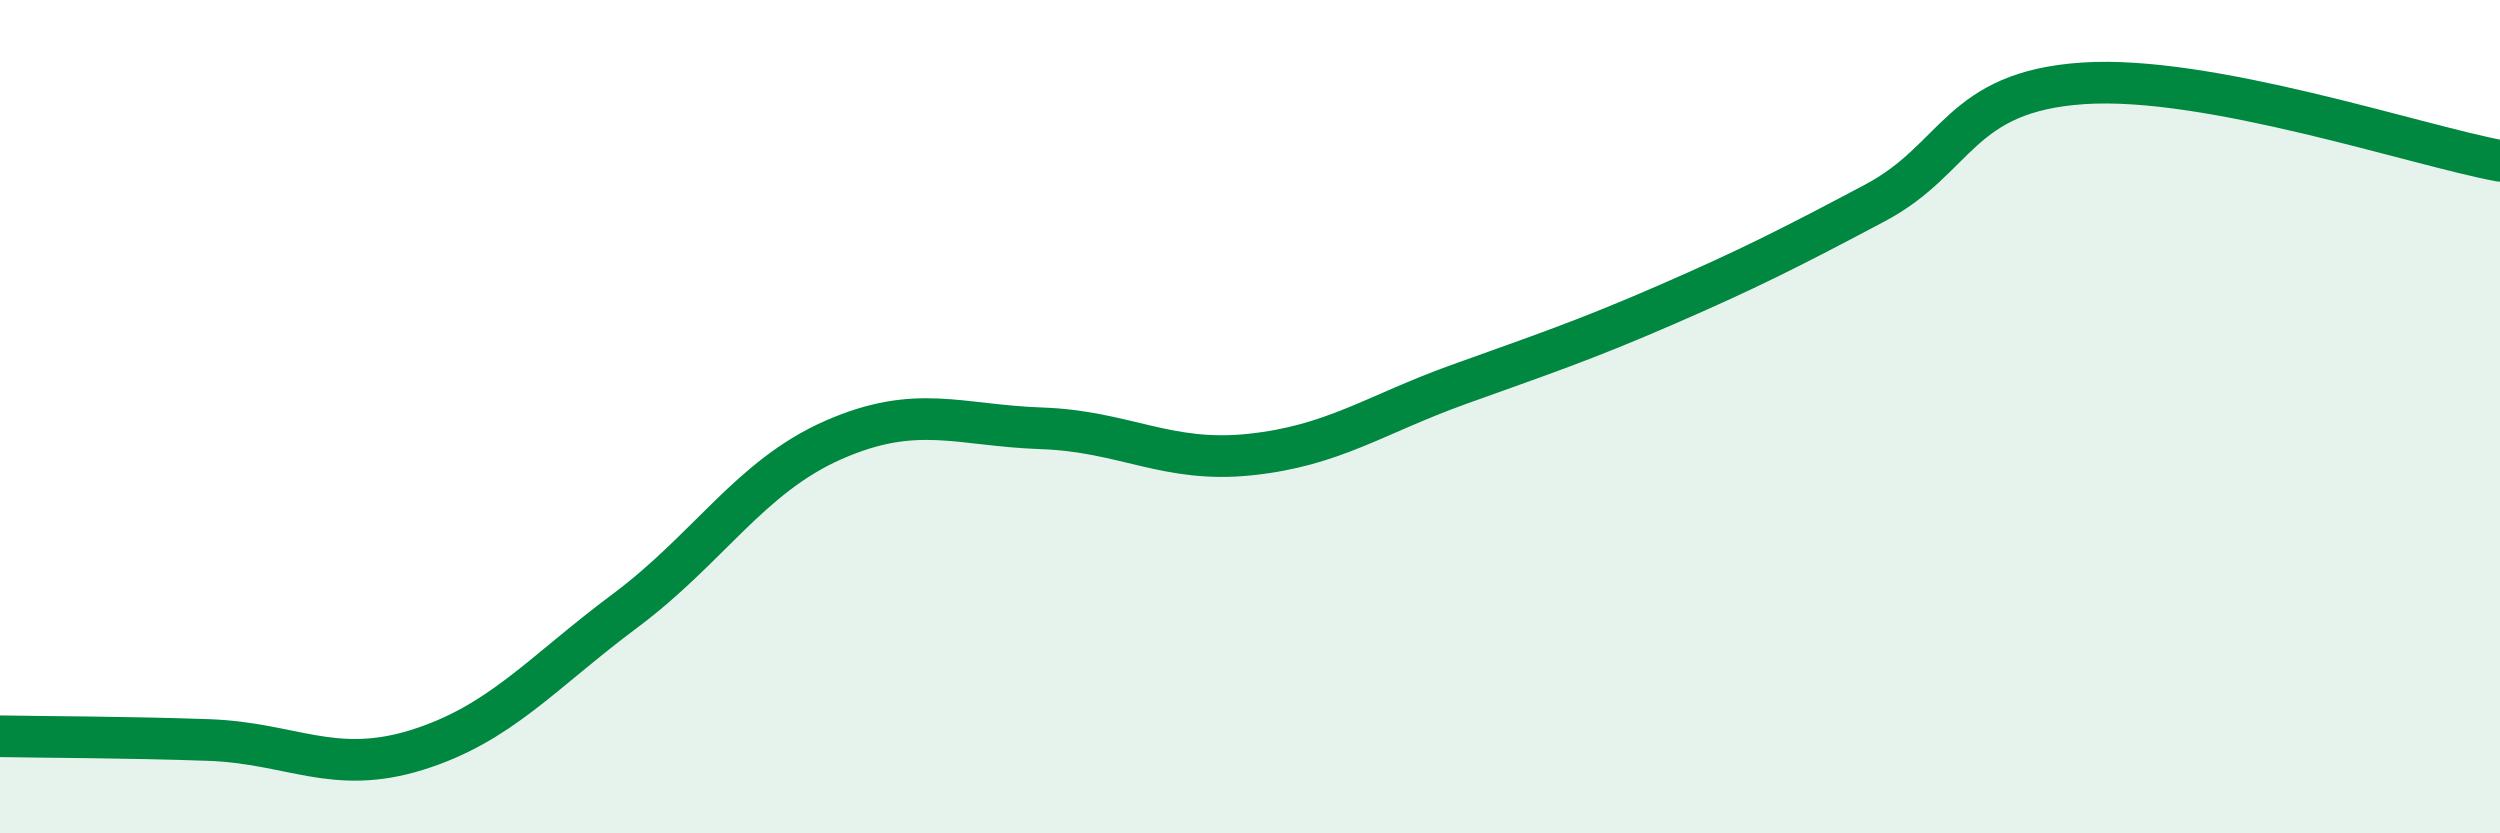
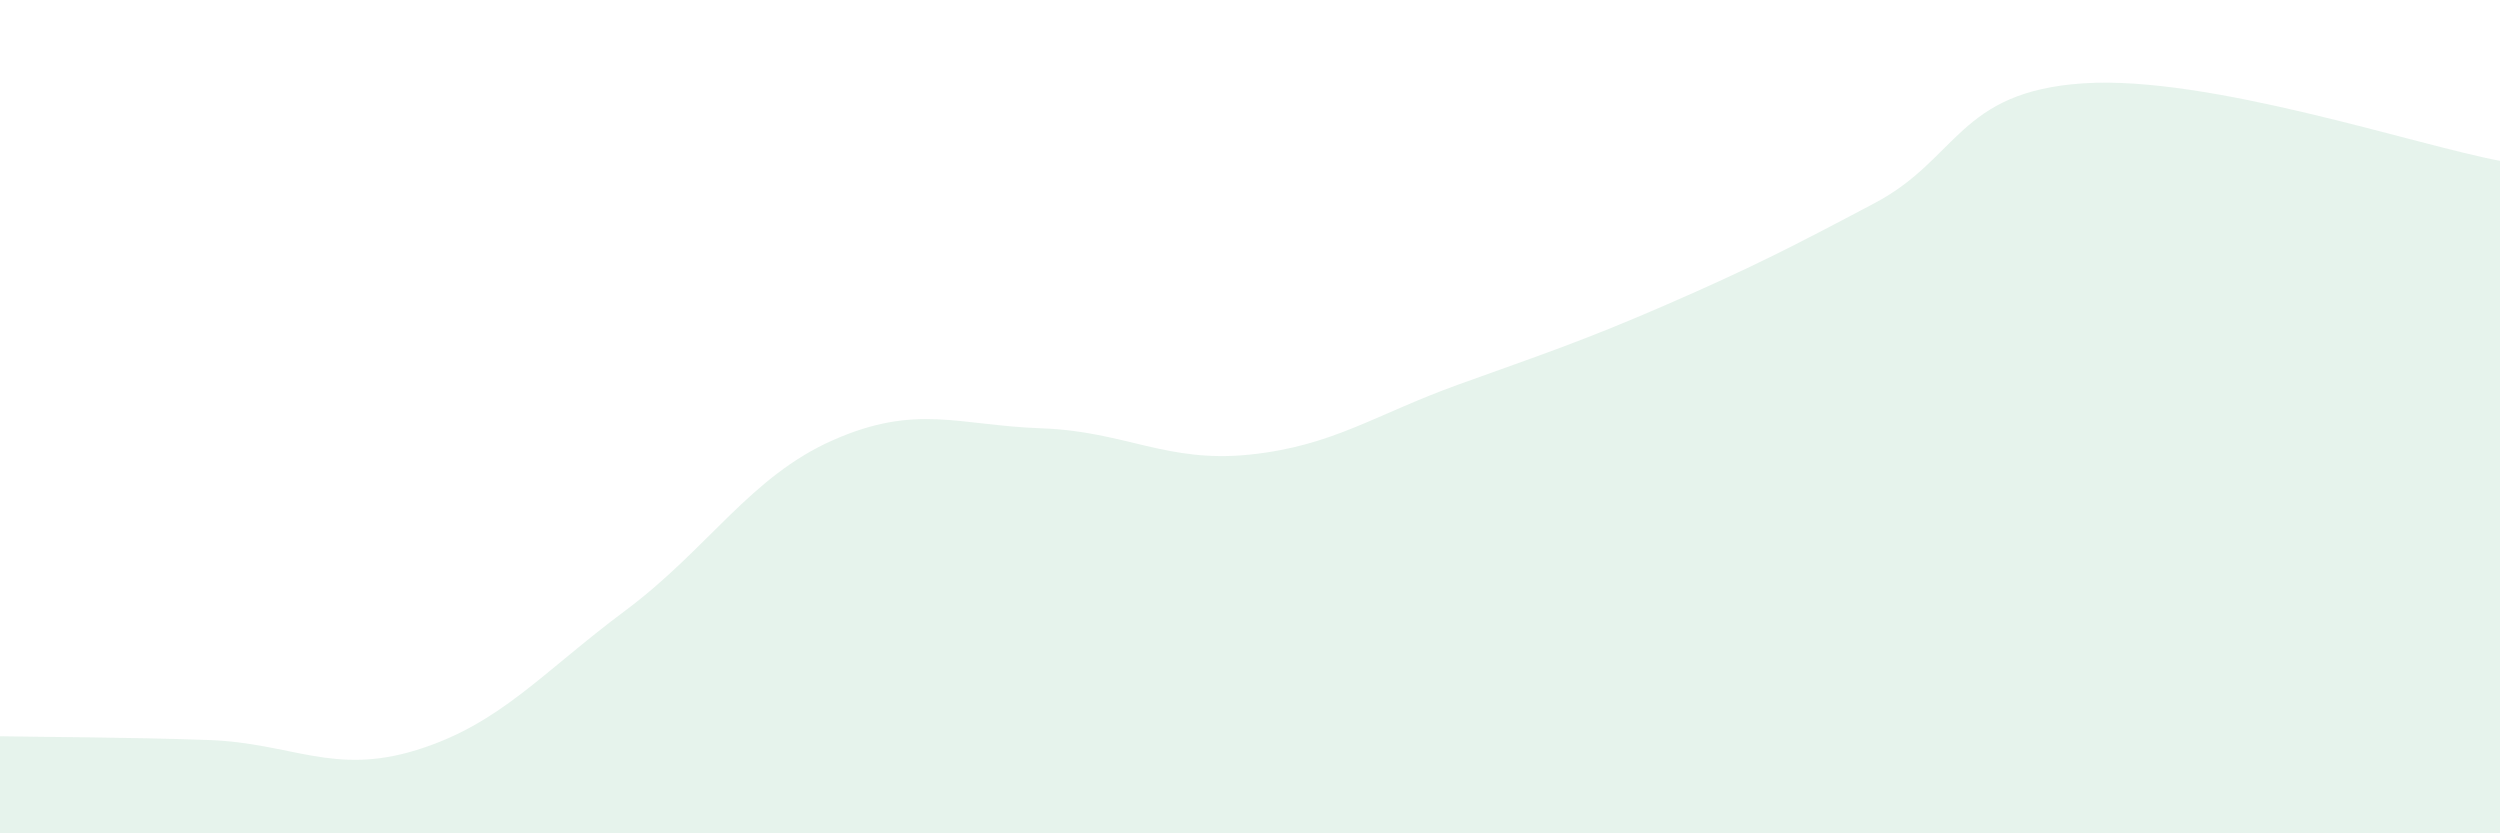
<svg xmlns="http://www.w3.org/2000/svg" width="60" height="20" viewBox="0 0 60 20">
  <path d="M 0,17.67 C 1,17.69 3,17.69 5,17.76 C 7,17.83 8,18.62 10,18 C 12,17.38 13,16.15 15,14.66 C 17,13.17 18,11.44 20,10.56 C 22,9.68 23,10.21 25,10.28 C 27,10.35 28,11.12 30,10.91 C 32,10.7 33,9.95 35,9.23 C 37,8.51 38,8.18 40,7.31 C 42,6.44 43,5.93 45,4.87 C 47,3.81 47,2.2 50,2 C 53,1.8 58,3.49 60,3.86L60 20L0 20Z" fill="#008740" opacity="0.1" stroke-linecap="round" stroke-linejoin="round" />
-   <path d="M 0,17.67 C 1,17.69 3,17.69 5,17.76 C 7,17.83 8,18.62 10,18 C 12,17.38 13,16.15 15,14.66 C 17,13.17 18,11.44 20,10.56 C 22,9.68 23,10.21 25,10.28 C 27,10.35 28,11.12 30,10.91 C 32,10.7 33,9.95 35,9.23 C 37,8.51 38,8.18 40,7.31 C 42,6.44 43,5.93 45,4.87 C 47,3.81 47,2.2 50,2 C 53,1.8 58,3.49 60,3.86" stroke="#008740" stroke-width="1" fill="none" stroke-linecap="round" stroke-linejoin="round" />
</svg>